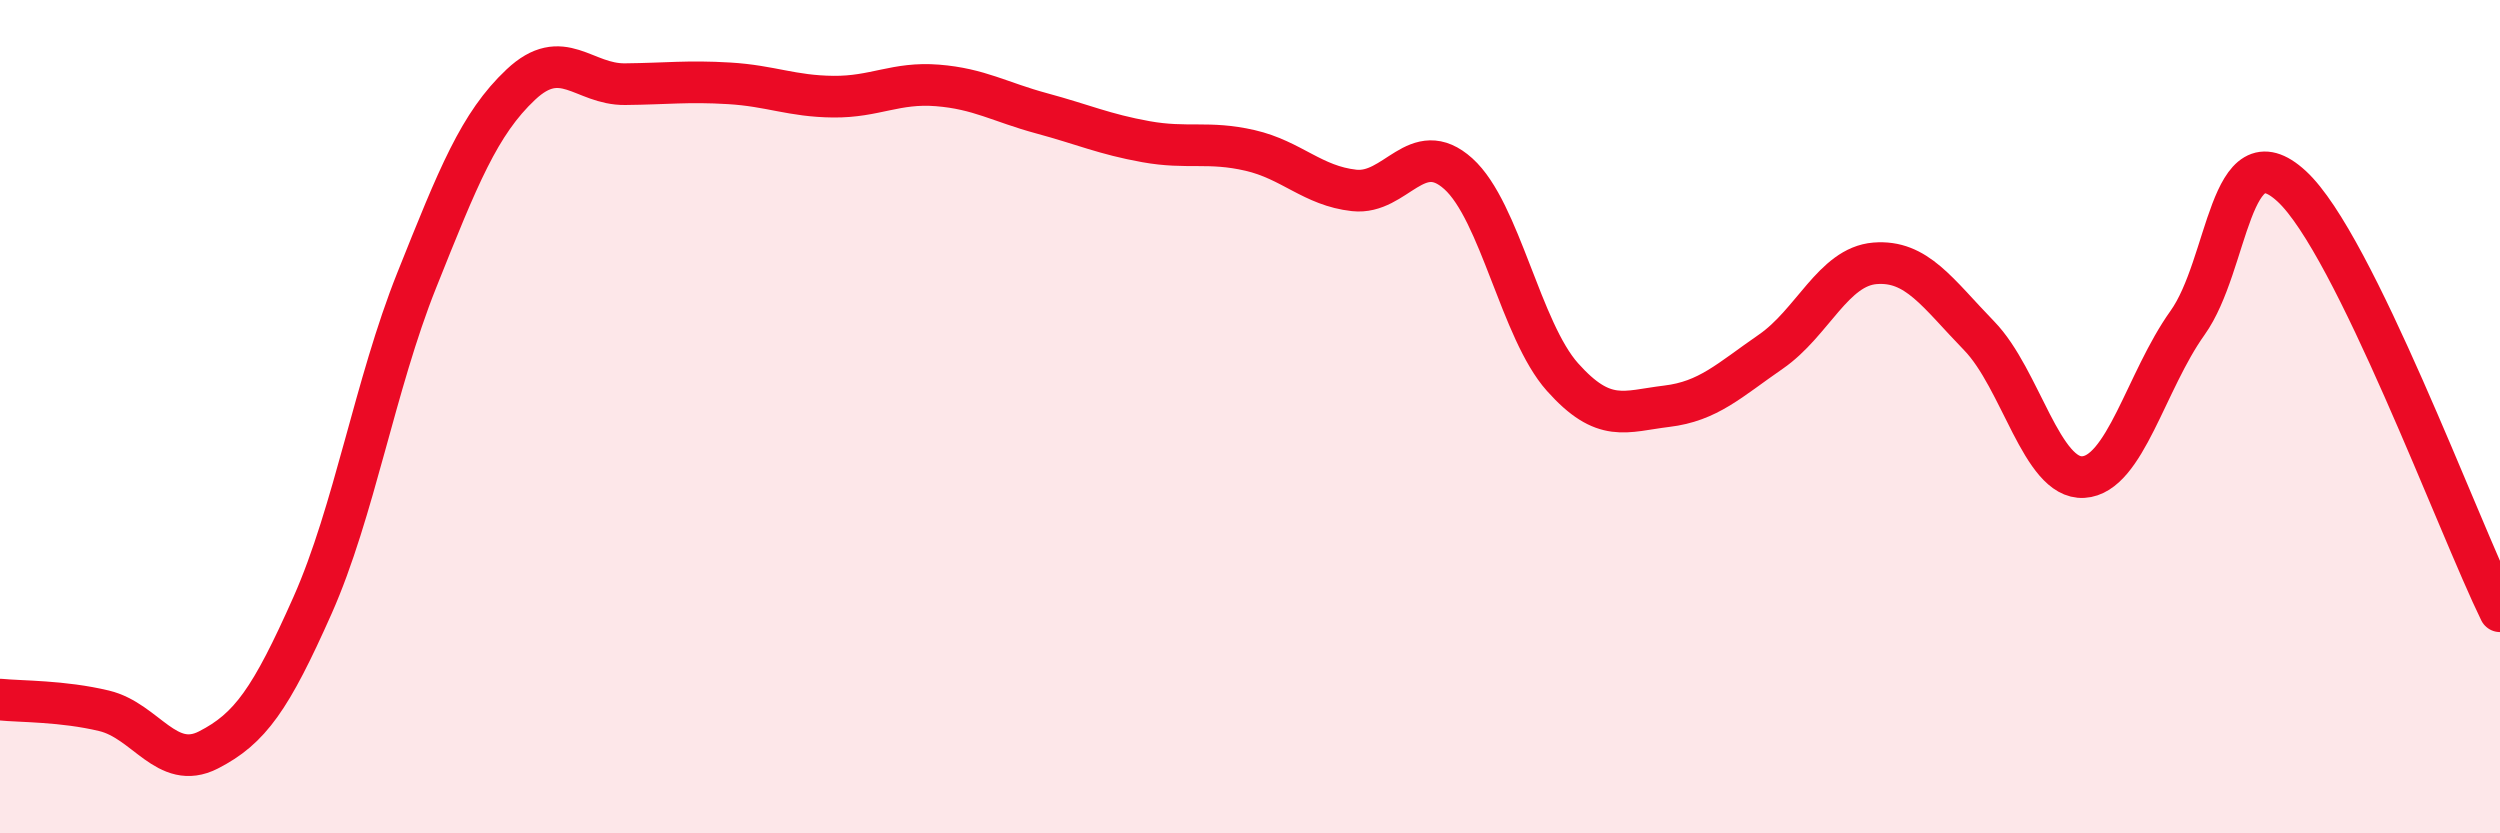
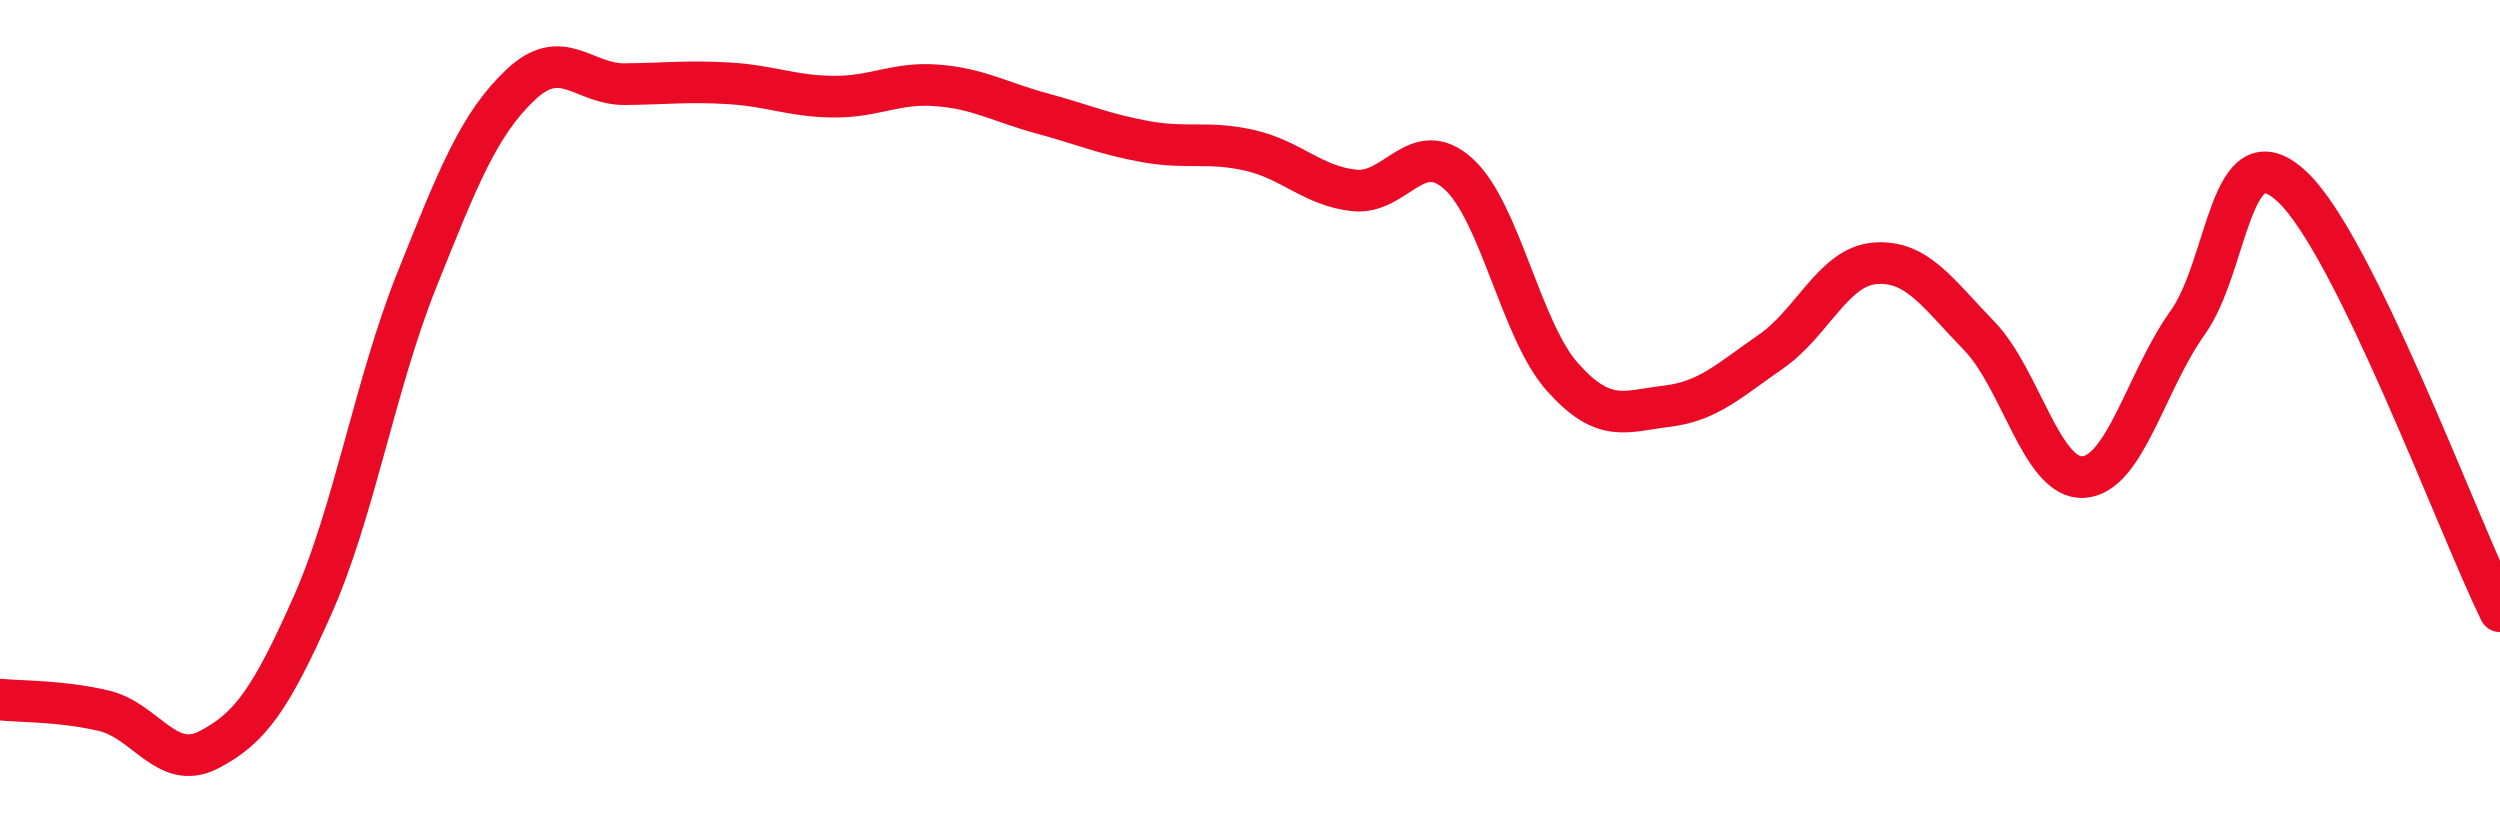
<svg xmlns="http://www.w3.org/2000/svg" width="60" height="20" viewBox="0 0 60 20">
-   <path d="M 0,16.79 C 0.5,16.84 1.5,16.82 2.5,17.06 C 3.5,17.3 4,18.51 5,18 C 6,17.49 6.5,16.78 7.5,14.53 C 8.5,12.28 9,9.23 10,6.73 C 11,4.23 11.5,2.97 12.5,2.03 C 13.5,1.09 14,2.03 15,2.02 C 16,2.01 16.5,1.94 17.5,2 C 18.5,2.06 19,2.31 20,2.32 C 21,2.33 21.5,1.97 22.5,2.05 C 23.5,2.13 24,2.45 25,2.72 C 26,2.99 26.5,3.22 27.5,3.4 C 28.5,3.58 29,3.38 30,3.61 C 31,3.84 31.5,4.46 32.5,4.57 C 33.5,4.68 34,3.27 35,4.17 C 36,5.07 36.5,7.93 37.5,9.05 C 38.5,10.17 39,9.87 40,9.75 C 41,9.63 41.5,9.13 42.5,8.44 C 43.5,7.75 44,6.4 45,6.32 C 46,6.24 46.5,7.03 47.5,8.06 C 48.5,9.09 49,11.51 50,11.45 C 51,11.39 51.5,9.15 52.5,7.75 C 53.5,6.35 53.5,3.09 55,4.47 C 56.5,5.85 59,12.63 60,14.67L60 20L0 20Z" fill="#EB0A25" opacity="0.1" stroke-linecap="round" stroke-linejoin="round" />
  <path d="M 0,16.79 C 0.5,16.84 1.5,16.82 2.5,17.06 C 3.5,17.3 4,18.51 5,18 C 6,17.49 6.5,16.78 7.5,14.53 C 8.5,12.28 9,9.23 10,6.73 C 11,4.23 11.5,2.97 12.5,2.03 C 13.5,1.09 14,2.03 15,2.02 C 16,2.01 16.5,1.94 17.5,2 C 18.5,2.06 19,2.31 20,2.32 C 21,2.33 21.5,1.97 22.5,2.05 C 23.5,2.13 24,2.45 25,2.72 C 26,2.99 26.5,3.22 27.5,3.4 C 28.5,3.58 29,3.38 30,3.61 C 31,3.84 31.5,4.46 32.5,4.57 C 33.5,4.68 34,3.27 35,4.17 C 36,5.07 36.5,7.93 37.5,9.05 C 38.5,10.17 39,9.87 40,9.75 C 41,9.63 41.5,9.13 42.5,8.44 C 43.5,7.75 44,6.4 45,6.32 C 46,6.24 46.5,7.03 47.5,8.06 C 48.5,9.09 49,11.51 50,11.45 C 51,11.39 51.5,9.15 52.5,7.75 C 53.5,6.35 53.5,3.09 55,4.47 C 56.5,5.85 59,12.63 60,14.67" stroke="#EB0A25" stroke-width="1" fill="none" stroke-linecap="round" stroke-linejoin="round" />
</svg>